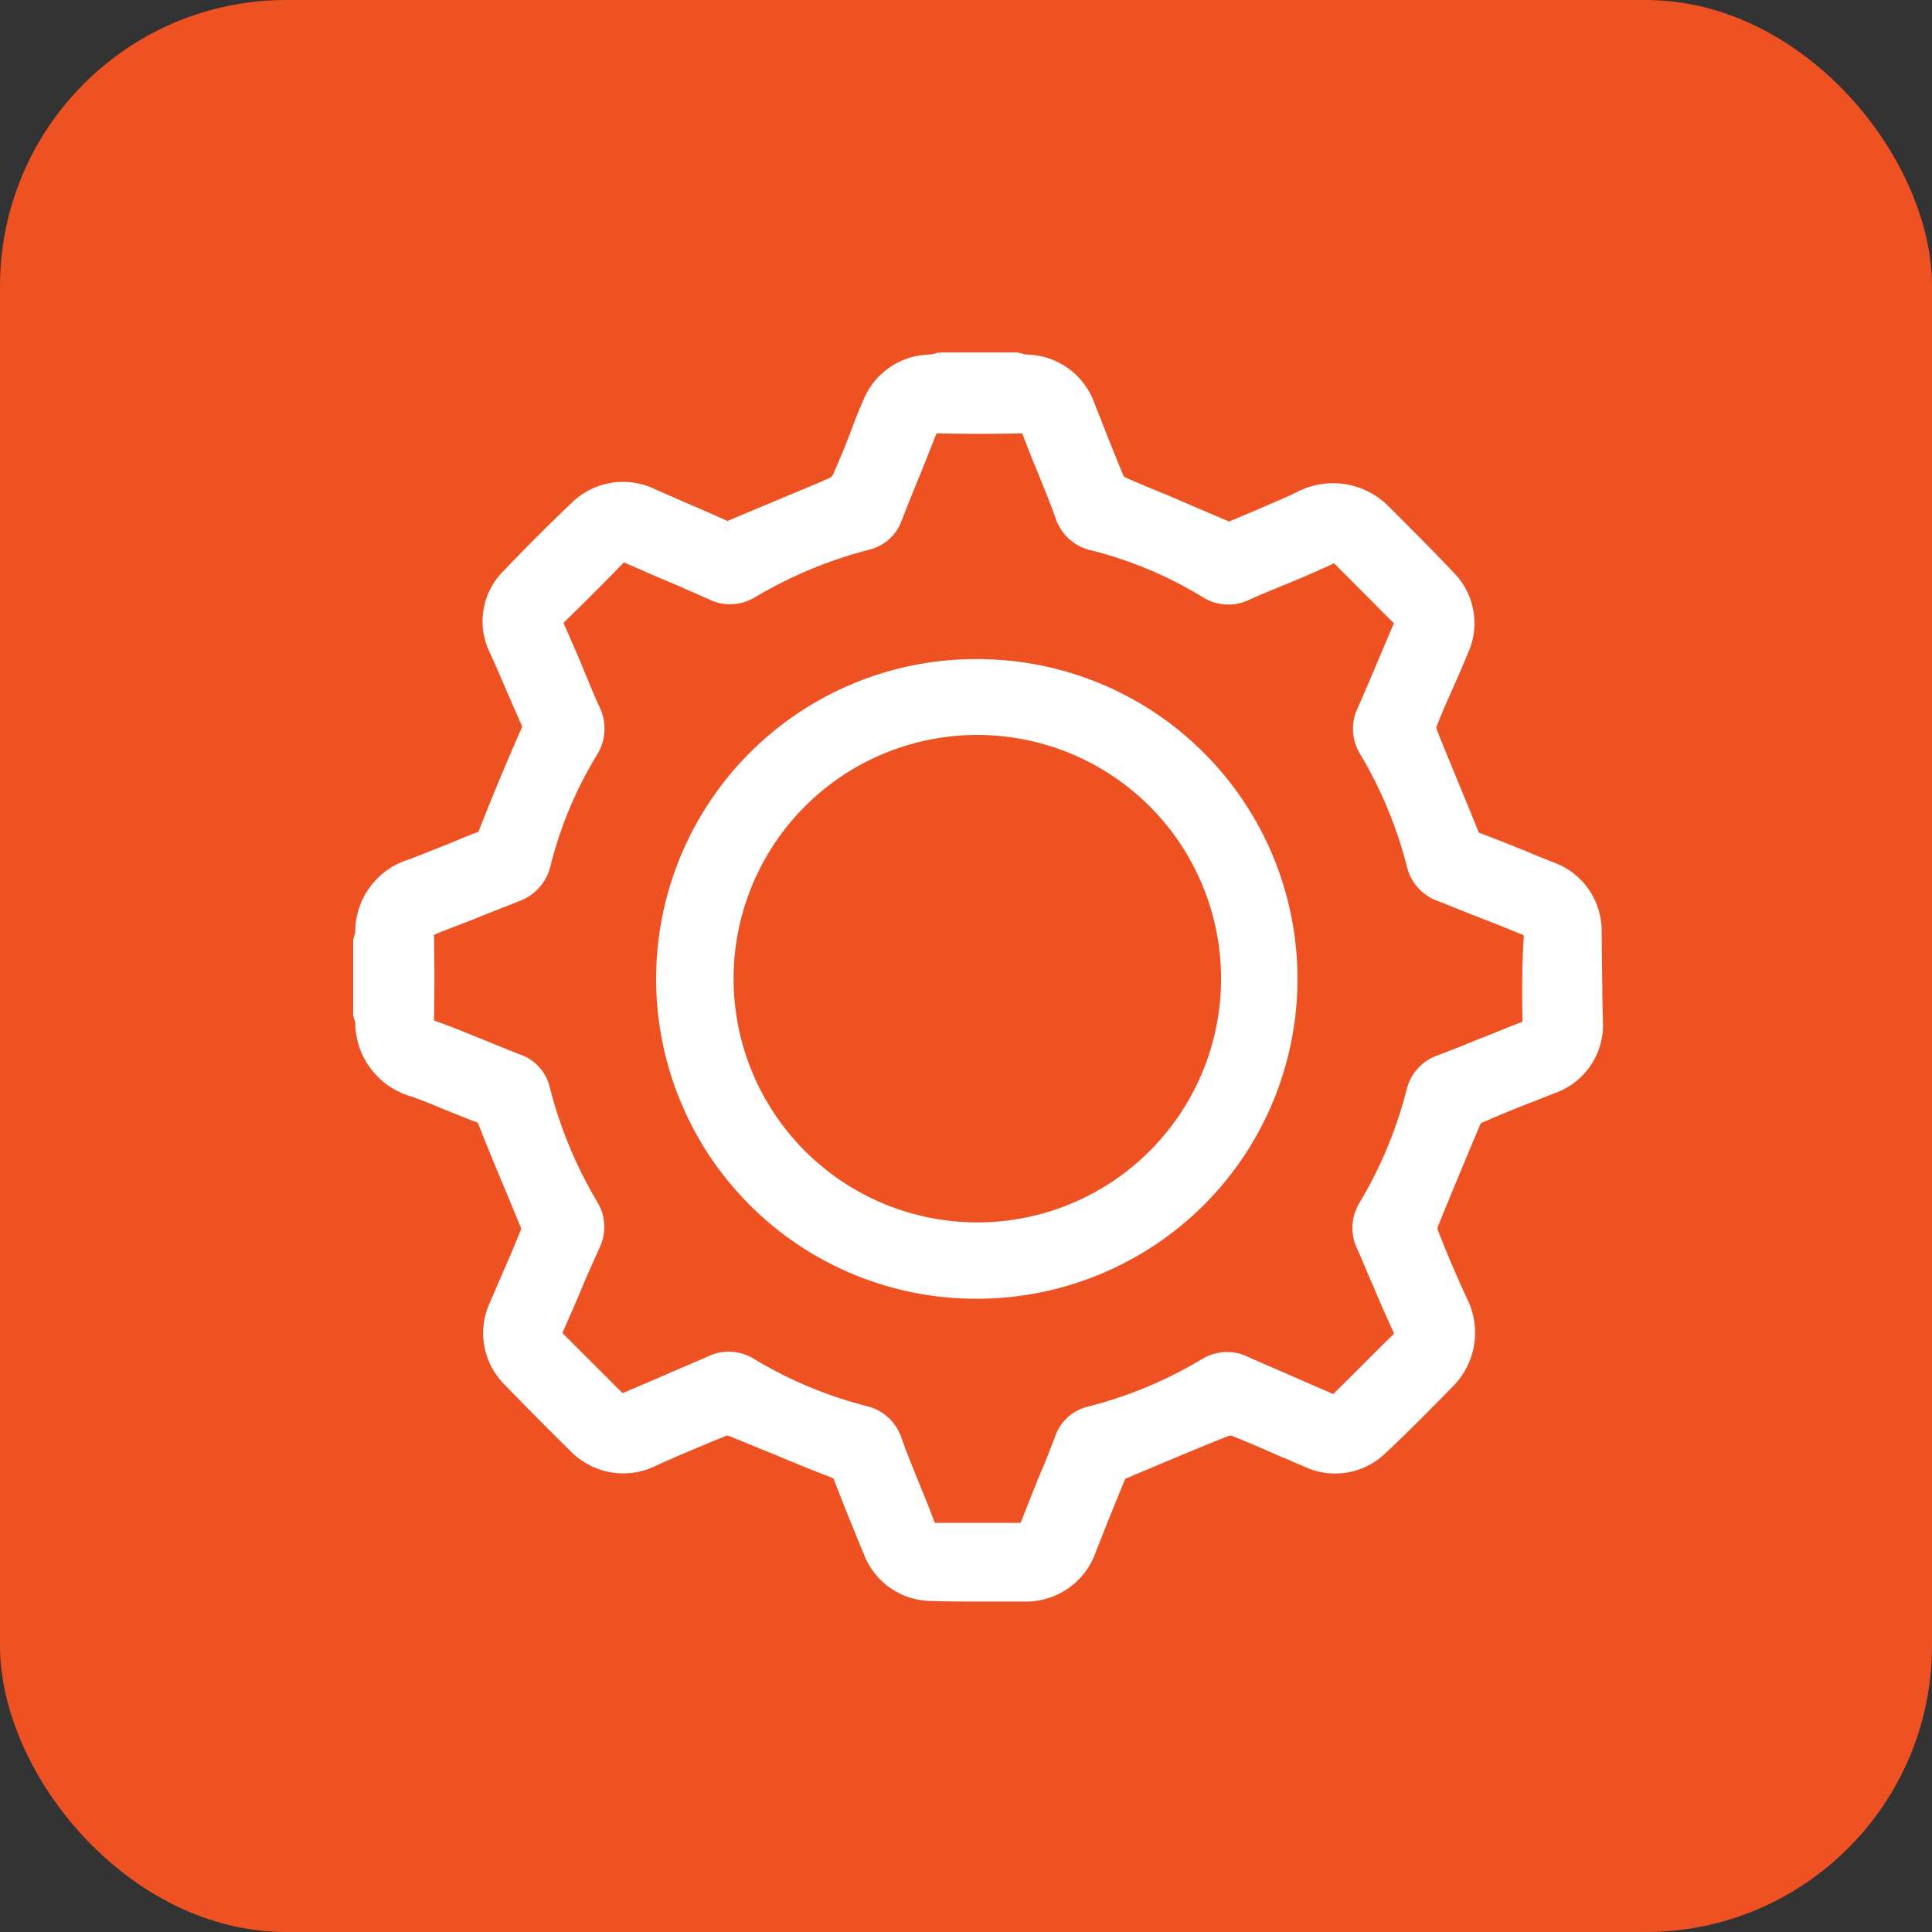
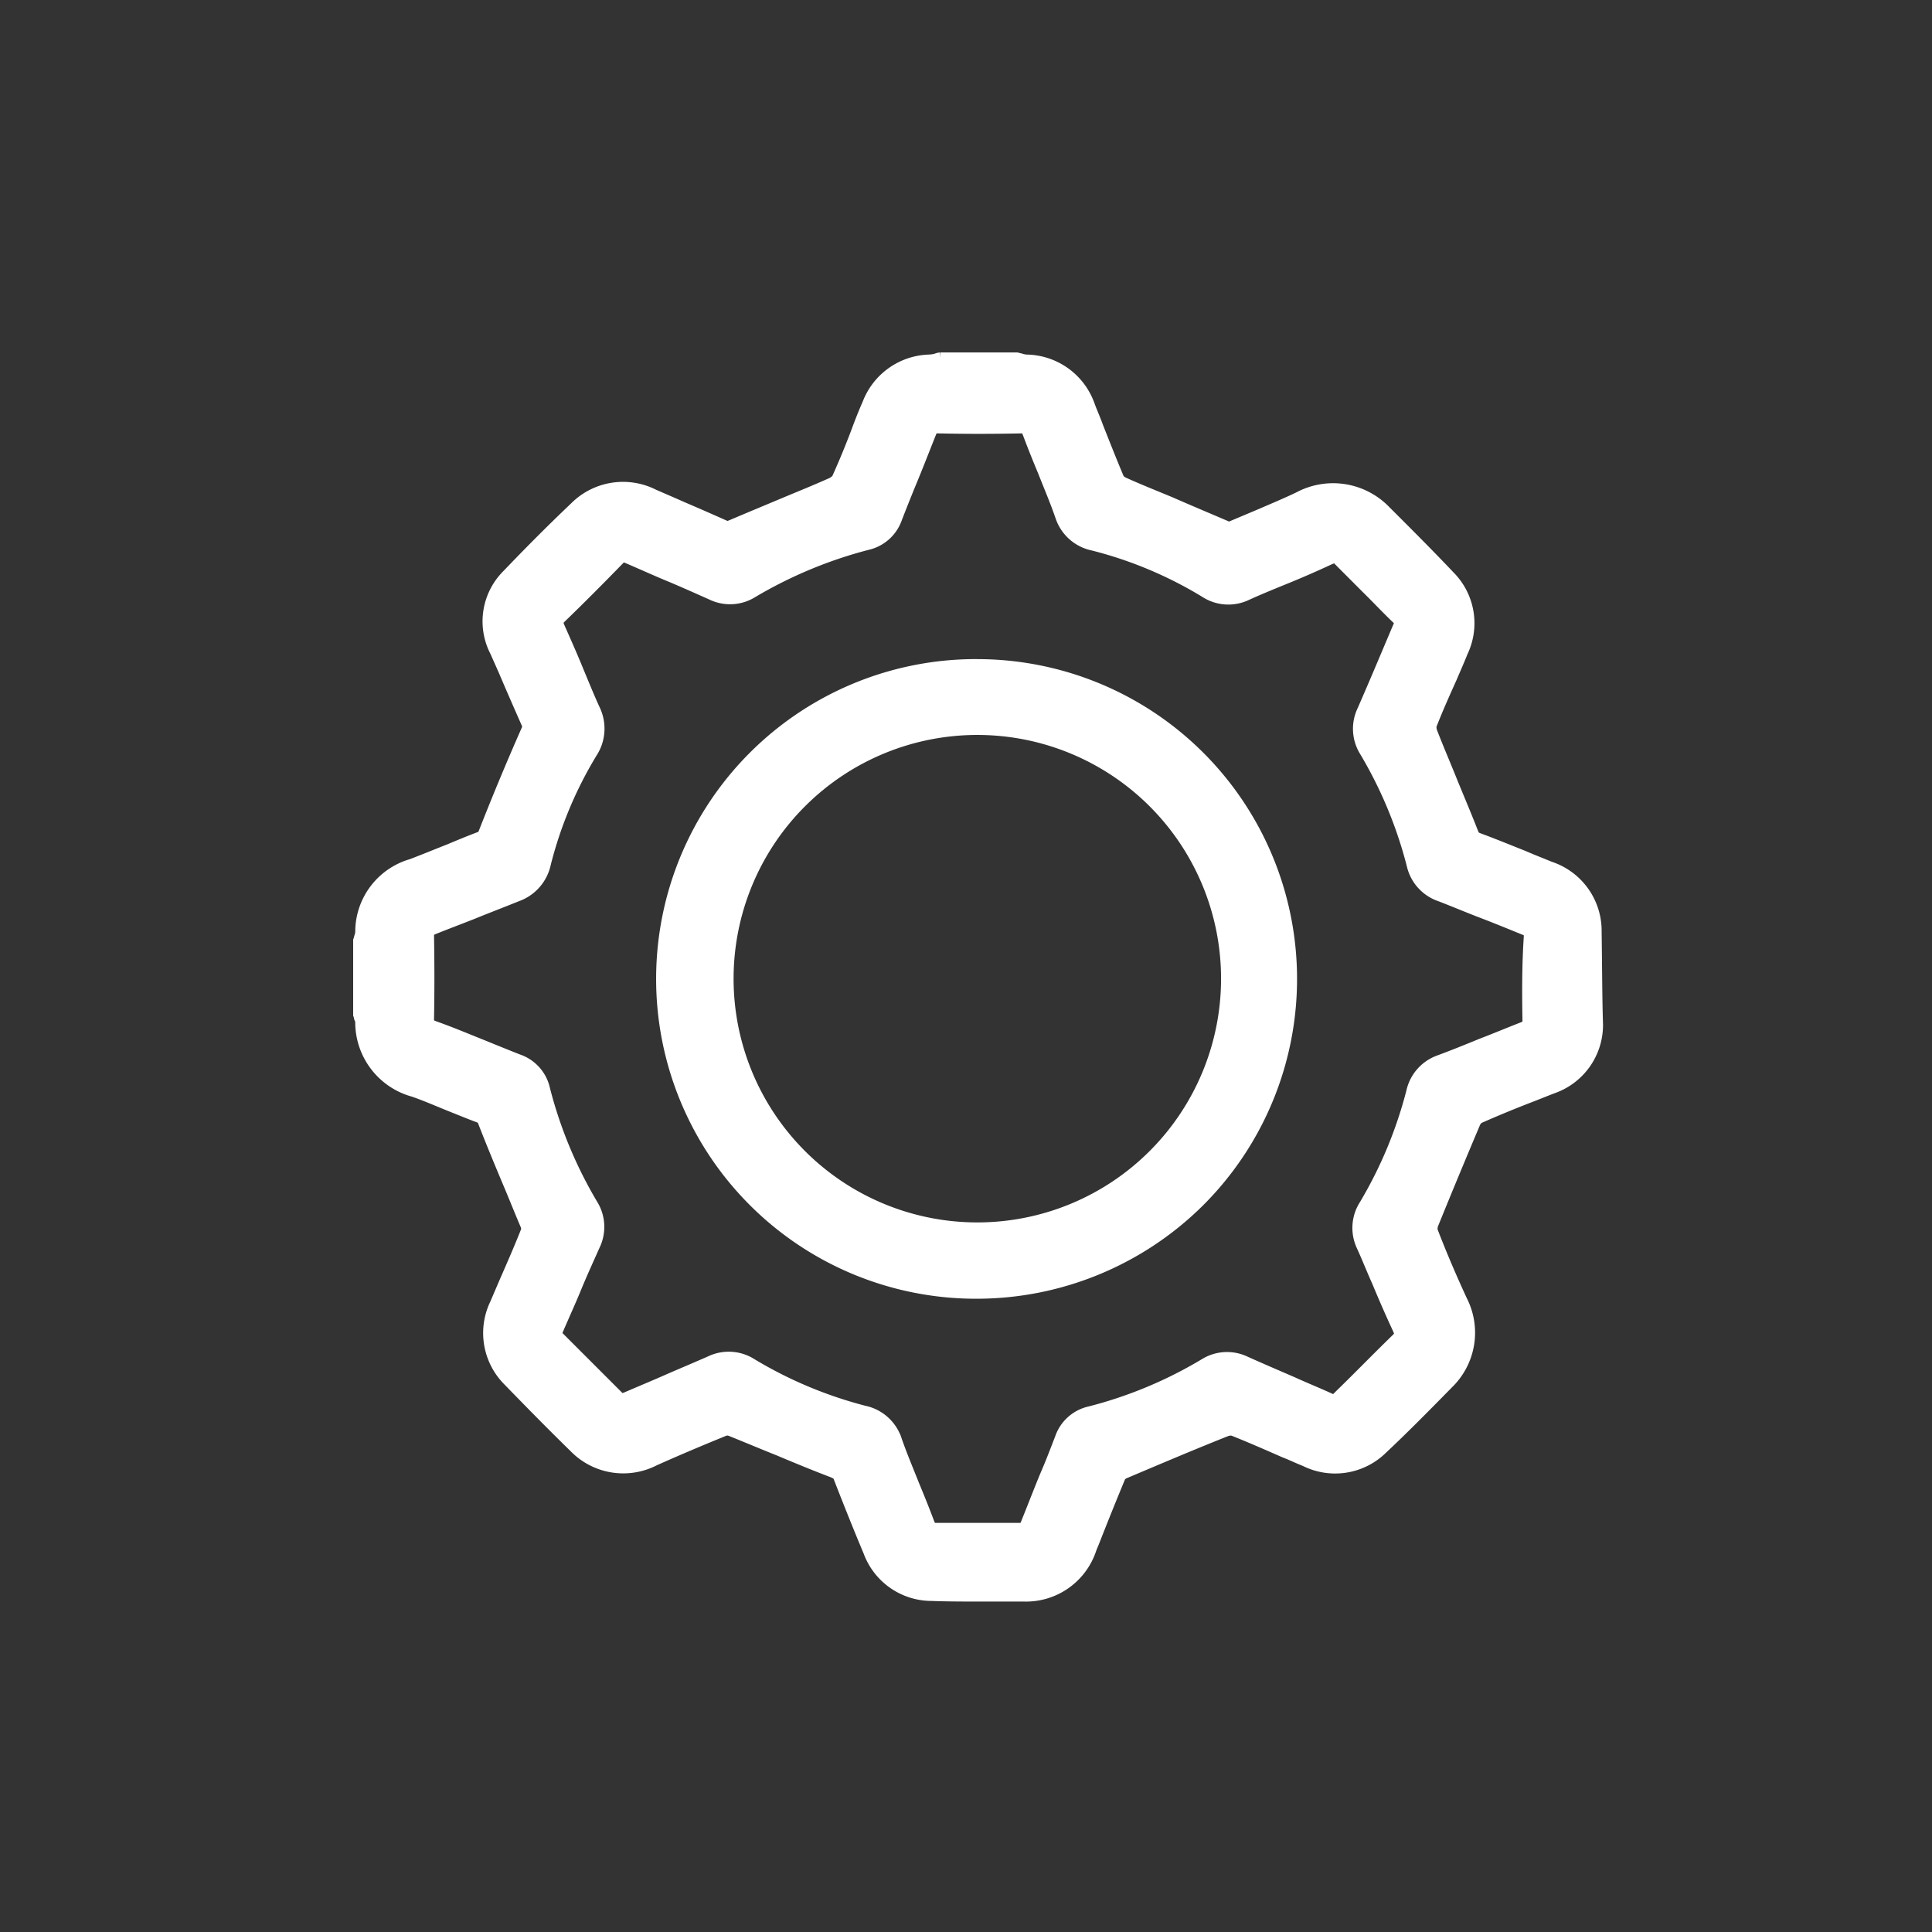
<svg xmlns="http://www.w3.org/2000/svg" width="54" height="54" viewBox="0 0 54 54">
  <rect x="0" y="0" width="54" height="54" fill="#333333" stroke="none" />
  <g id="Group_16543" data-name="Group 16543" transform="translate(-1317 -2417)">
-     <rect id="Rectangle_7339" data-name="Rectangle 7339" width="54" height="54" rx="8" transform="translate(1317 2417)" fill="#ee5222" />
    <g id="Group_1381" data-name="Group 1381" transform="translate(1327 2427)">
      <path id="Path_1466" data-name="Path 1466" d="M2958.394,5901.548a1.883,1.883,0,0,0-1.3-1.822c-.237-.1-.489-.194-.727-.3-.415-.164-.844-.341-1.275-.5-.074-.03-.1-.044-.148-.163-.207-.534-.444-1.08-.652-1.6-.163-.4-.341-.816-.5-1.231a.565.565,0,0,1-.014-.147c.178-.46.385-.92.578-1.349.1-.237.207-.473.3-.71a1.866,1.866,0,0,0-.356-2.119c-.562-.594-1.155-1.187-1.719-1.75l-.074-.074a2.034,2.034,0,0,0-2.431-.385c-.341.163-.7.313-1.037.459l-.844.356c-.059.03-.059.03-.163-.015-.519-.222-1.052-.446-1.556-.667-.429-.178-.875-.355-1.3-.548a.488.488,0,0,1-.118-.088c-.207-.49-.4-.979-.593-1.468-.074-.208-.163-.4-.238-.607a1.9,1.9,0,0,0-1.763-1.26.622.622,0,0,1-.148-.029c-.045-.015-.074-.015-.118-.03h-2.135a.355.355,0,0,0-.118.03.986.986,0,0,1-.193.029,1.9,1.9,0,0,0-1.719,1.215c-.118.266-.222.534-.326.815q-.244.645-.533,1.288a.422.422,0,0,1-.148.119c-.43.193-.874.372-1.3.55-.489.206-.993.414-1.481.622-.134.059-.149.044-.193.029-.4-.177-.8-.355-1.186-.518-.267-.12-.548-.239-.815-.356a1.9,1.9,0,0,0-2.208.356c-.7.666-1.3,1.273-1.882,1.881a1.836,1.836,0,0,0-.341,2.148l.238.535c.207.489.429.993.652,1.5.029.045.029.061-.015.164-.445,1.008-.83,1.94-1.186,2.846-.044.118-.075.132-.133.146-.281.106-.563.223-.844.341-.341.134-.7.282-1.052.416a1.967,1.967,0,0,0-1.423,1.912c0,.015-.014.059-.014.073a.869.869,0,0,0-.029.1l-.015.044v2.075l.015.043a.208.208,0,0,0,.029.09c0,.015.014.029.014.045a2.007,2.007,0,0,0,1.482,1.97c.34.119.681.267,1.008.4.267.105.548.223.83.327.059.016.074.03.119.148.207.533.429,1.067.652,1.6.178.416.341.831.518,1.245a.352.352,0,0,1,.03.148c-.193.49-.4.963-.608,1.437l-.267.623a1.884,1.884,0,0,0,.357,2.148c.548.563,1.155,1.186,1.852,1.867a1.906,1.906,0,0,0,2.237.37c.593-.266,1.289-.562,1.986-.844a.271.271,0,0,1,.148.015c.445.178.9.371,1.348.549.49.207.993.414,1.5.607.134.058.134.074.163.119.282.725.578,1.466.845,2.1a1.877,1.877,0,0,0,1.763,1.229c.445.017.9.017,1.348.017h1.23a1.916,1.916,0,0,0,1.883-1.335l.073-.176c.238-.609.489-1.231.741-1.838a.421.421,0,0,1,.089-.075c.978-.414,1.957-.83,2.89-1.2a.559.559,0,0,1,.148-.015c.489.193.993.415,1.467.623.193.073.371.163.563.237a1.879,1.879,0,0,0,2.178-.356c.534-.5,1.112-1.082,1.823-1.807a1.978,1.978,0,0,0,.385-2.327c-.3-.651-.578-1.3-.83-1.957a.555.555,0,0,1,.015-.148c.385-.949.785-1.912,1.186-2.86a.446.446,0,0,1,.089-.118q.755-.334,1.512-.623c.192-.075.37-.148.563-.222a1.872,1.872,0,0,0,1.26-1.778C2958.409,5903.4,2958.409,5902.542,2958.394,5901.548Zm-1.912,2.5c0,.09,0,.1-.134.164-.385.149-.771.312-1.156.459-.4.164-.8.326-1.2.474a1.2,1.2,0,0,0-.756.859,12.052,12.052,0,0,1-1.319,3.173,1.19,1.19,0,0,0-.074,1.155c.149.325.282.667.43.994.178.43.371.873.578,1.318.074.163.044.192-.044.281-.534.518-1.067,1.068-1.6,1.585l-.074.074c-.044.045-.059.06-.162.015-.356-.163-.727-.312-1.083-.475-.414-.178-.859-.37-1.289-.562a1.188,1.188,0,0,0-1.156.059,12,12,0,0,1-3.2,1.335,1.133,1.133,0,0,0-.83.739c-.133.342-.267.7-.416,1.038-.177.429-.355.89-.533,1.333-.06.149-.089.149-.192.149h-2.357c-.089,0-.1,0-.163-.134-.133-.356-.282-.726-.43-1.082-.164-.415-.342-.831-.49-1.261a1.21,1.21,0,0,0-.9-.8,11.835,11.835,0,0,1-3.141-1.318,1.191,1.191,0,0,0-1.156-.074c-.37.163-.726.312-1.1.474-.4.178-.83.356-1.245.535-.148.059-.164.044-.237-.03l-1.66-1.66c-.06-.06-.074-.075-.015-.208.164-.385.342-.77.5-1.156s.341-.785.519-1.185a1.19,1.19,0,0,0-.06-1.155,12.228,12.228,0,0,1-1.334-3.216,1.132,1.132,0,0,0-.74-.83c-.341-.134-.667-.267-.993-.4-.444-.177-.9-.37-1.363-.533-.148-.059-.148-.089-.148-.193.014-.756.014-1.527,0-2.356,0-.089,0-.1.133-.162.371-.149.726-.282,1.1-.43.4-.164.83-.327,1.231-.49a1.237,1.237,0,0,0,.8-.9,11.269,11.269,0,0,1,1.3-3.111,1.232,1.232,0,0,0,.075-1.217c-.163-.356-.312-.726-.46-1.081-.163-.4-.341-.8-.518-1.2-.074-.165-.045-.193.044-.283.519-.5,1.052-1.037,1.645-1.645.06-.058.075-.073.208-.015.385.164.77.34,1.156.5s.785.34,1.186.518a1.186,1.186,0,0,0,1.156-.06,12.384,12.384,0,0,1,3.2-1.333,1.136,1.136,0,0,0,.83-.742c.133-.34.267-.681.415-1.037.178-.43.356-.89.533-1.333.06-.149.089-.149.193-.149q1.133.026,2.356,0c.089,0,.1,0,.163.134.133.356.281.727.43,1.081.163.416.341.83.489,1.261a1.209,1.209,0,0,0,.9.8,11.383,11.383,0,0,1,3.142,1.319,1.189,1.189,0,0,0,1.156.074c.326-.148.652-.282.978-.415q.667-.268,1.333-.578c.163-.074.207-.044.282.043l.756.757c.3.295.578.593.874.874a.488.488,0,0,1,.059.089,1.356,1.356,0,0,1-.059.147l-.238.563c-.237.563-.489,1.156-.741,1.733a1.191,1.191,0,0,0,.059,1.156,12.043,12.043,0,0,1,1.319,3.171,1.2,1.2,0,0,0,.785.875c.386.148.771.312,1.156.459s.785.311,1.186.474c.148.059.148.09.148.192C2956.467,5902.452,2956.467,5903.223,2956.482,5904.052Z" transform="translate(-2923.778 -5885.5)" fill="#fff" stroke="#fff" stroke-width="0.3" />
-       <path id="Path_1467" data-name="Path 1467" d="M2990.2,5943.341h-.026a8.789,8.789,0,0,0-.038,17.578h.012a8.836,8.836,0,0,0,6.246-2.551,8.788,8.788,0,0,0-6.194-15.026Zm-.013,15.745h0a6.962,6.962,0,0,1,.013-13.925h0a6.962,6.962,0,0,1-.013,13.925Z" transform="translate(-2972.877 -5934.769)" fill="#fff" stroke="#fff" stroke-width="0.3" />
+       <path id="Path_1467" data-name="Path 1467" d="M2990.2,5943.341h-.026a8.789,8.789,0,0,0-.038,17.578a8.836,8.836,0,0,0,6.246-2.551,8.788,8.788,0,0,0-6.194-15.026Zm-.013,15.745h0a6.962,6.962,0,0,1,.013-13.925h0a6.962,6.962,0,0,1-.013,13.925Z" transform="translate(-2972.877 -5934.769)" fill="#fff" stroke="#fff" stroke-width="0.3" />
    </g>
  </g>
</svg>